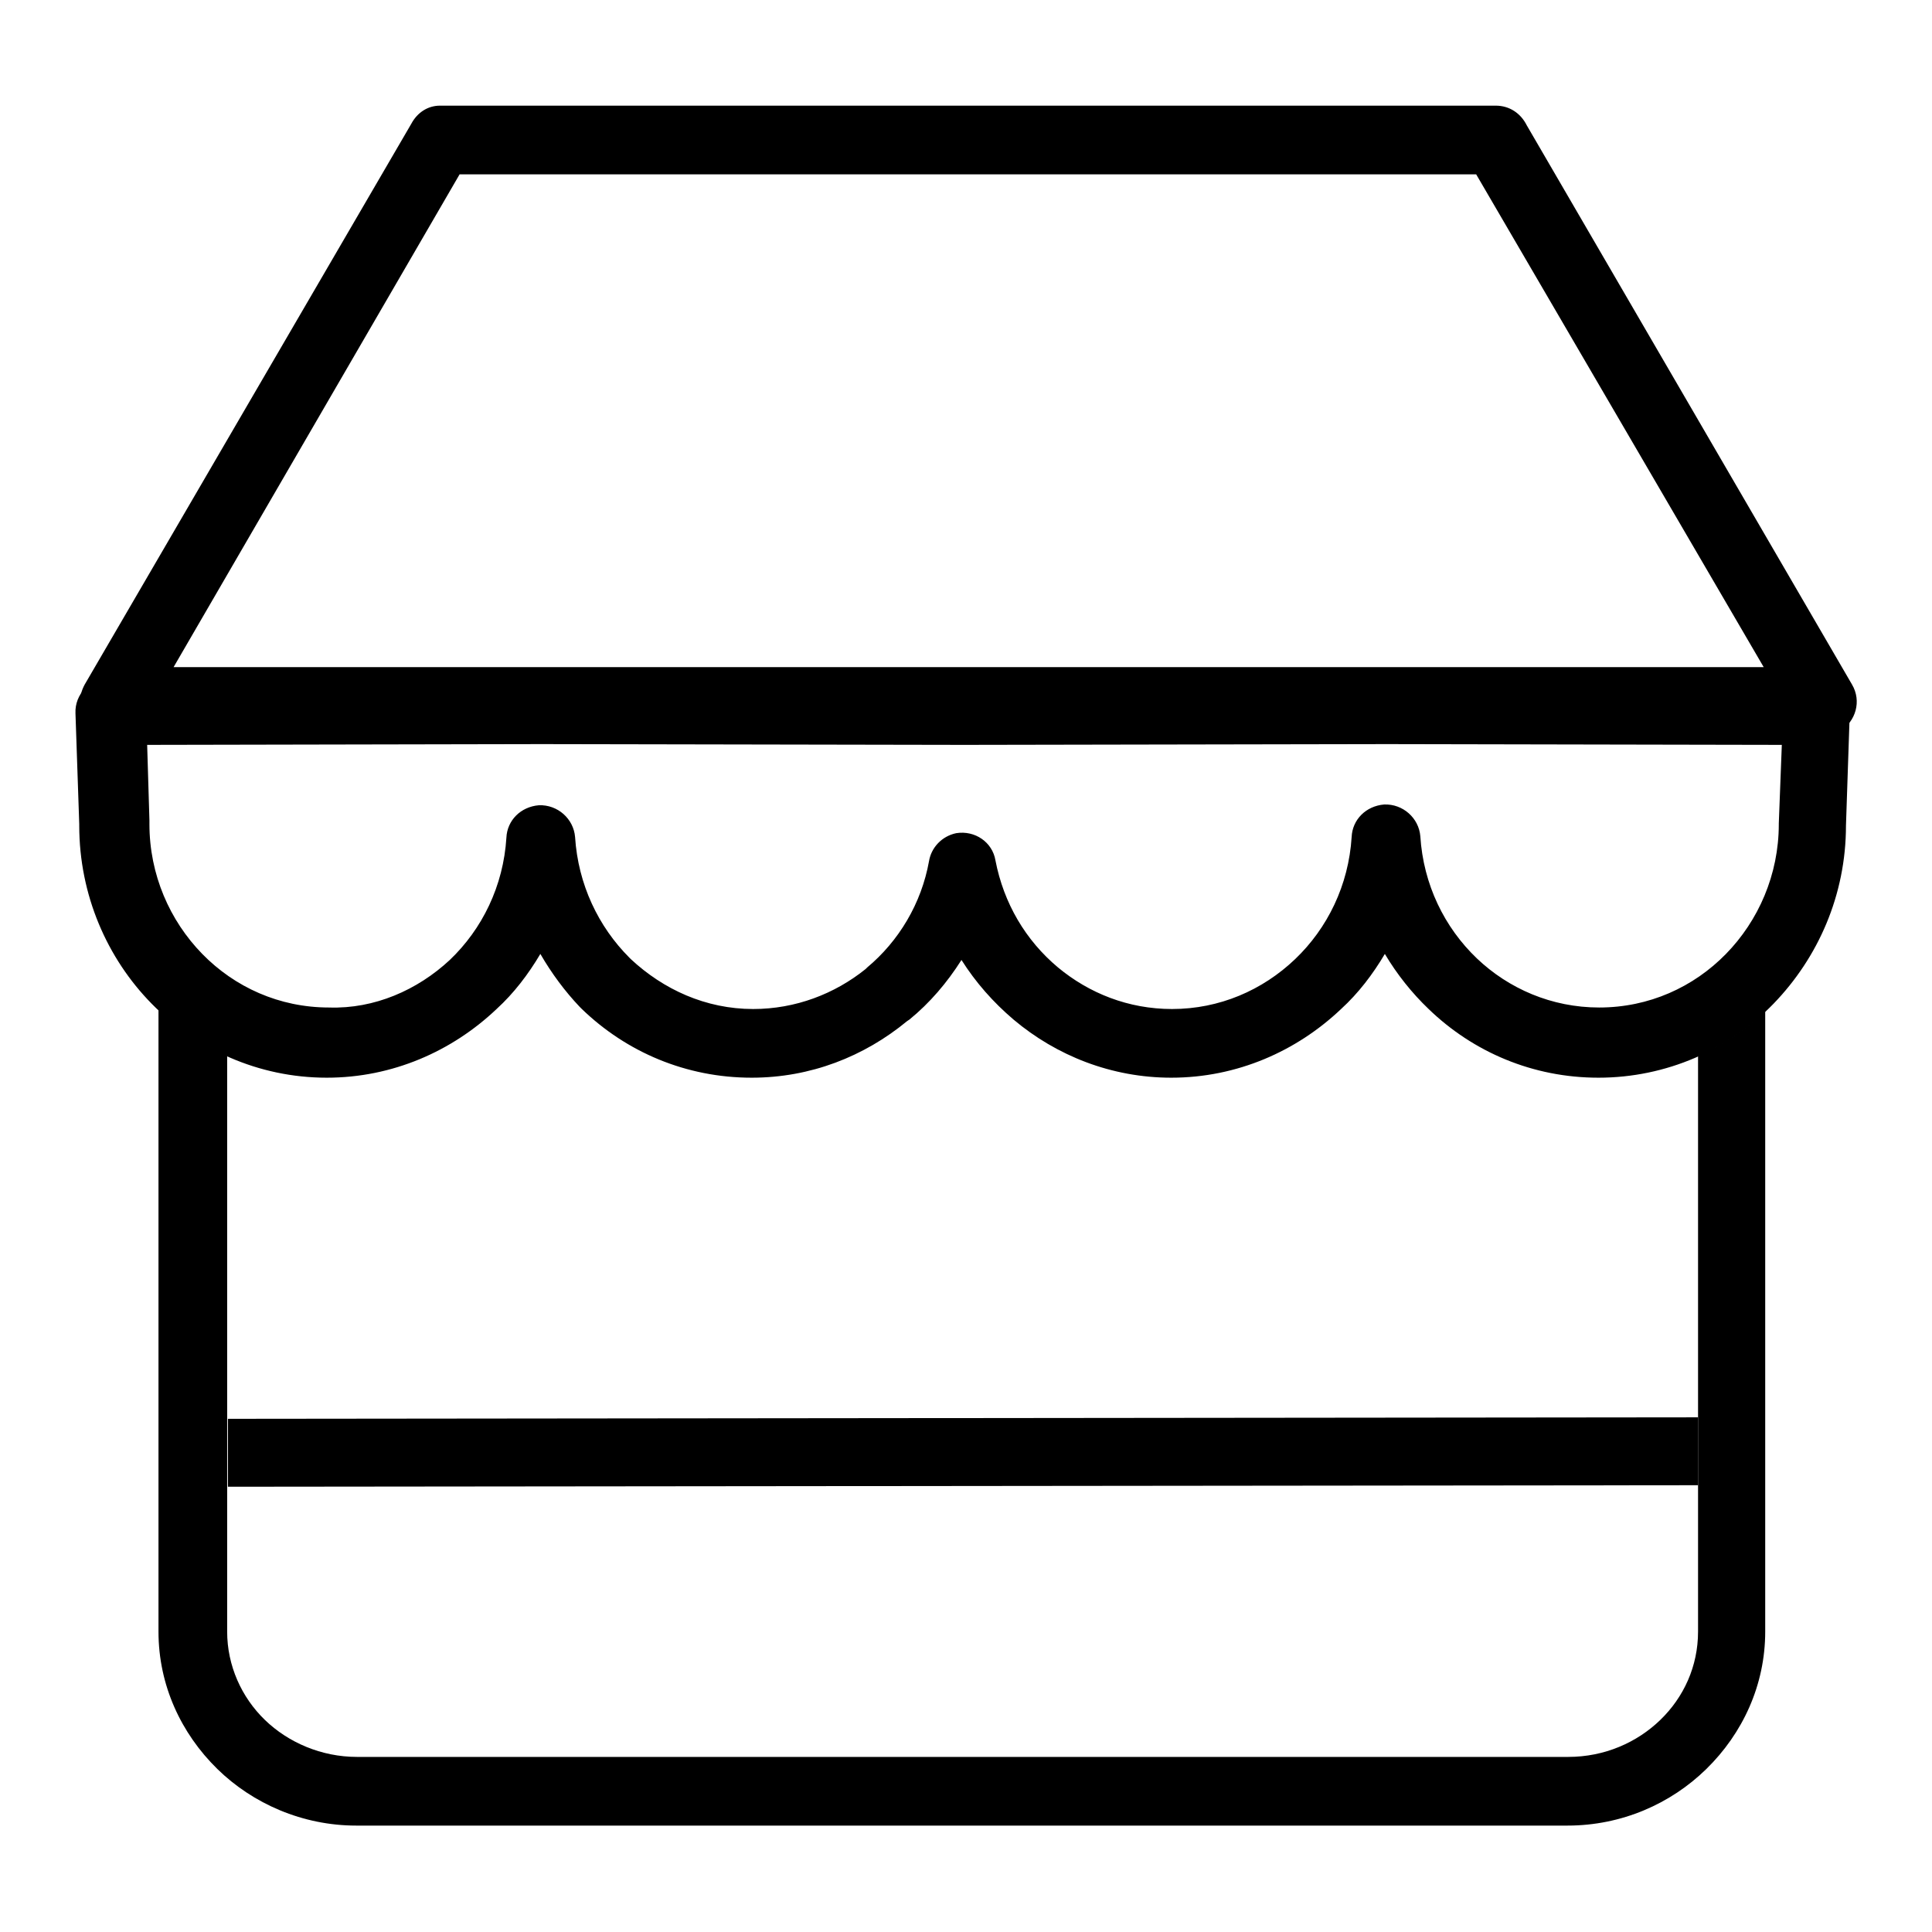
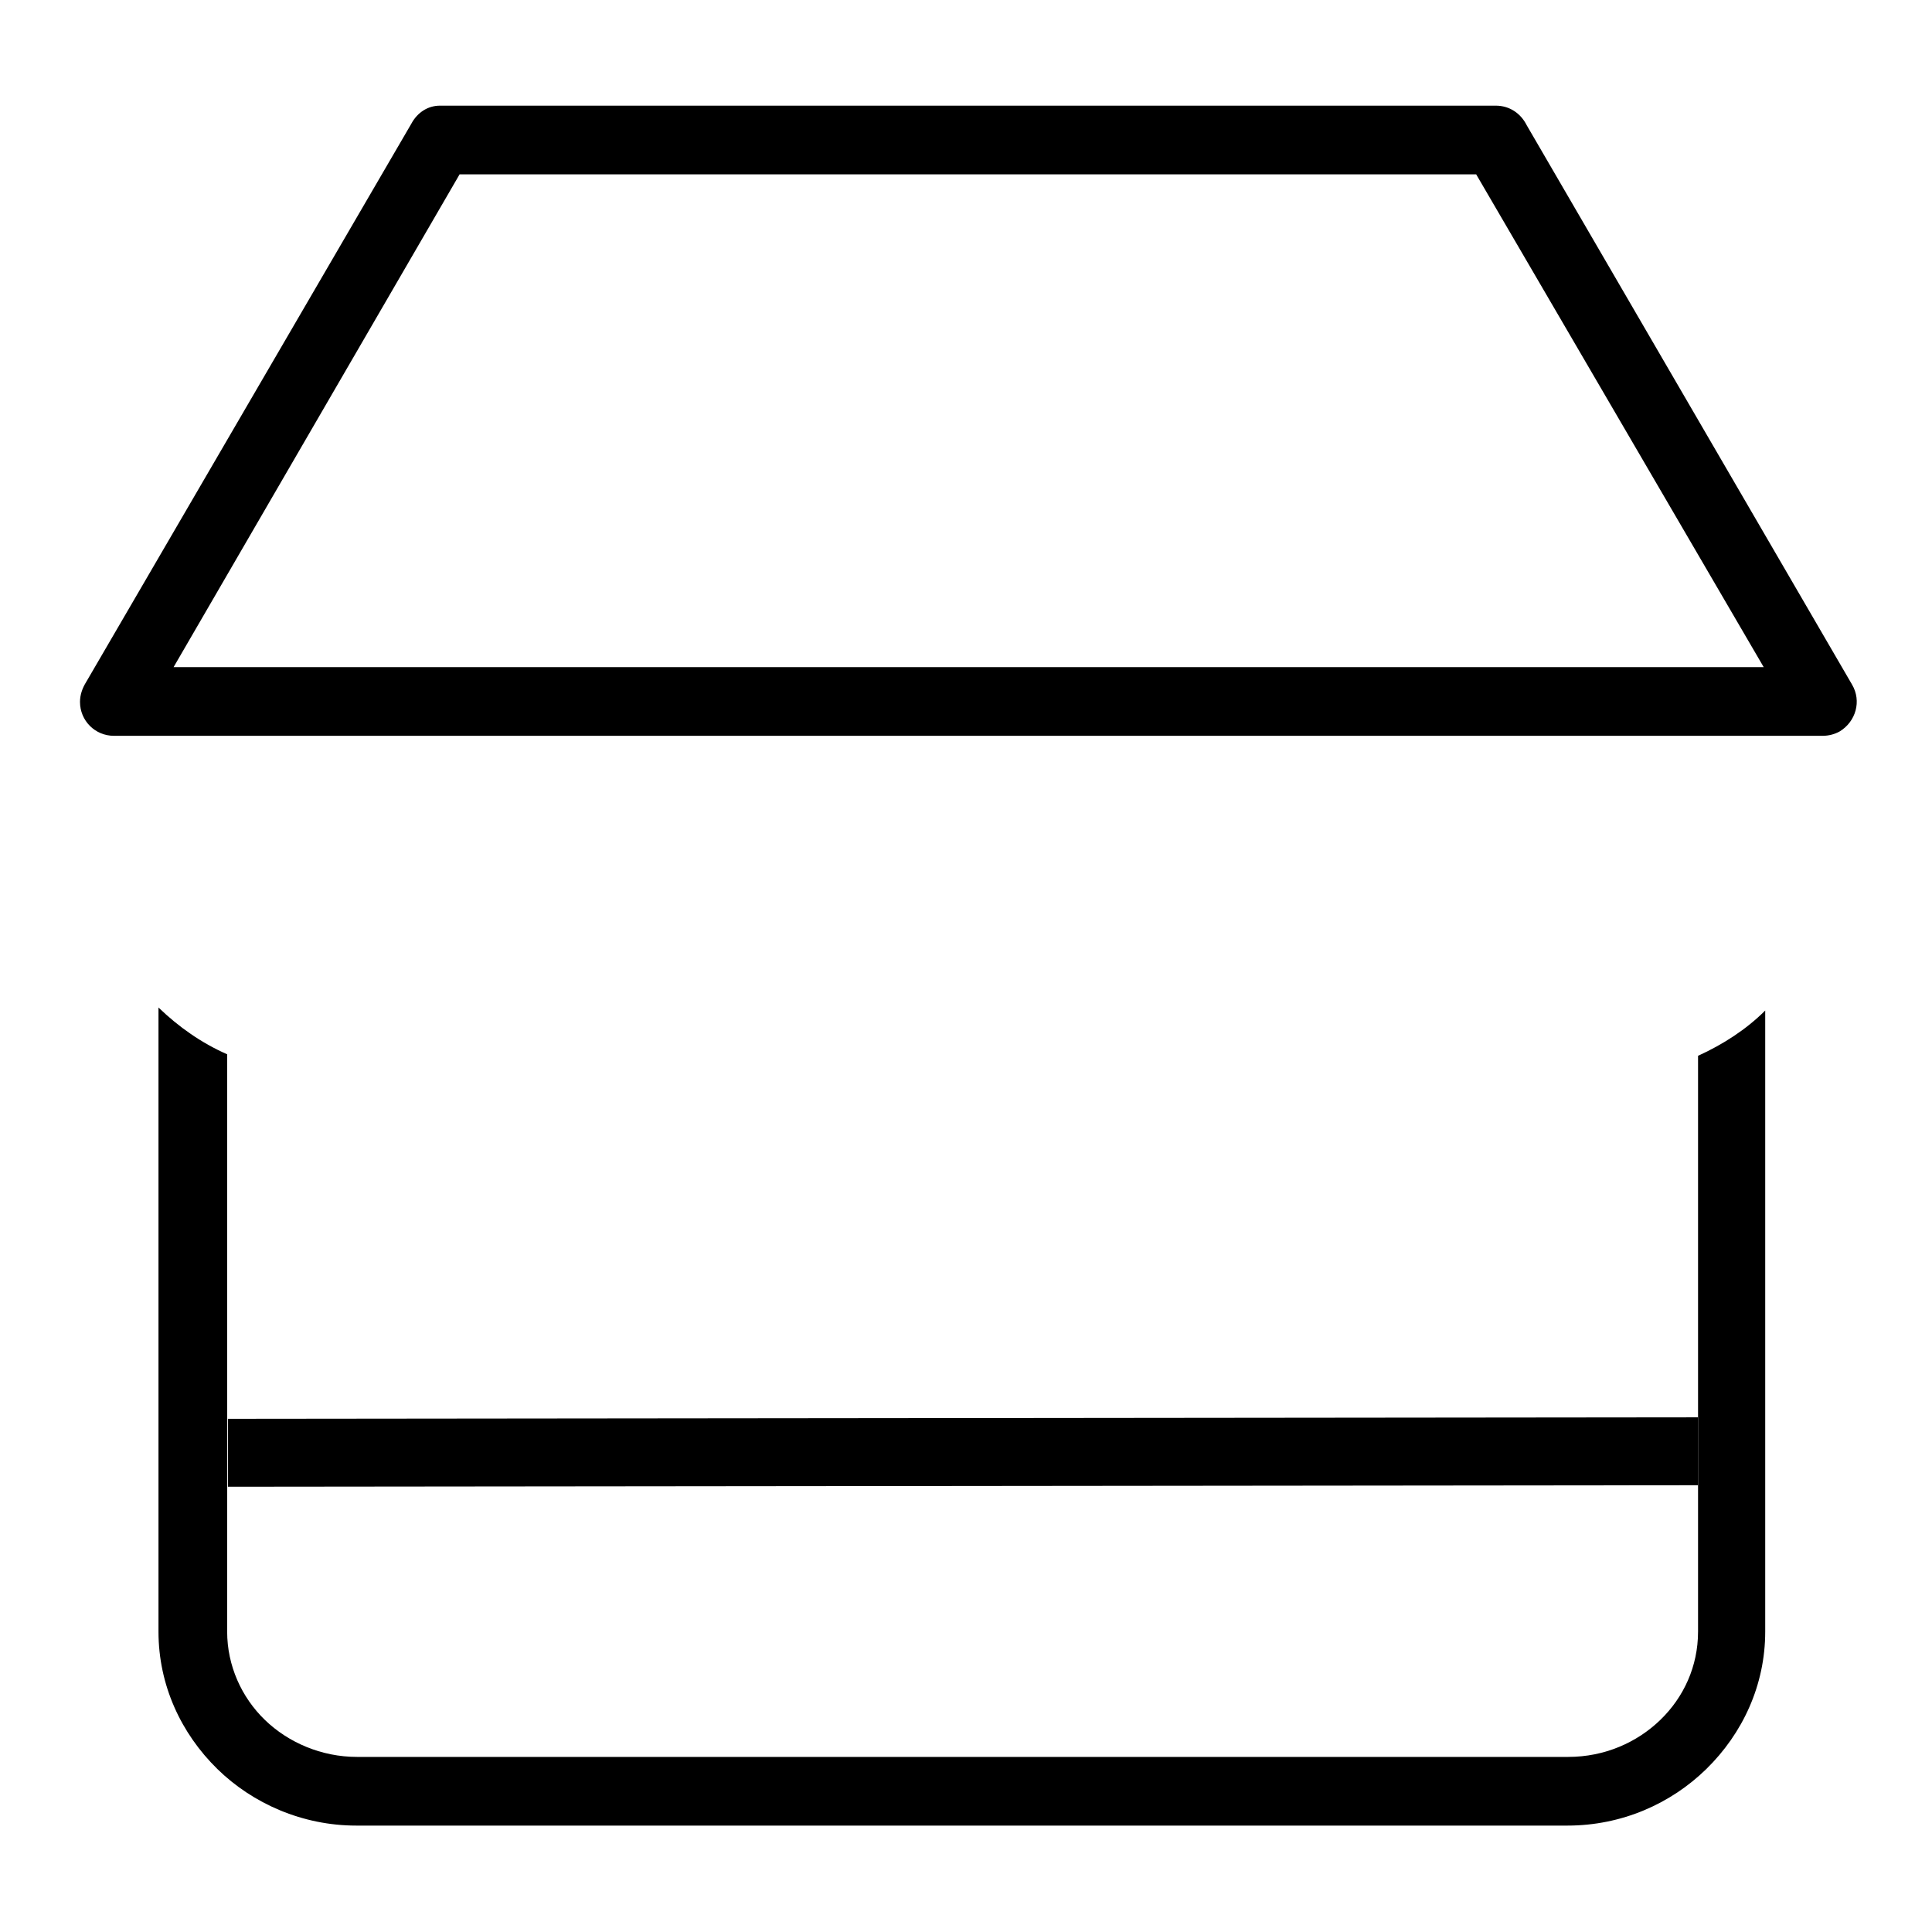
<svg xmlns="http://www.w3.org/2000/svg" version="1.1" x="0px" y="0px" viewBox="0 0 256 256" enable-background="new 0 0 256 256" xml:space="preserve">
  <g>
    <g>
      <path fill="#000000" d="M58.3,14h139.9c1.8,0,3.3,1,4.1,2.6l43.1,74.1c1.3,2.2,0.5,4.9-1.6,6.2c-0.7,0.4-1.5,0.6-2.3,0.6l0,0H15.1c-2.5,0-4.5-2-4.5-4.5c0-0.9,0.3-1.8,0.8-2.6l43.1-74C55.3,14.9,56.7,14,58.3,14L58.3,14L58.3,14z M195.6,23.1H60.9L23,88.4h210.7L195.6,23.1L195.6,23.1z" />
      <path fill="#000000" d="M225,139.9v76.3c0,4.6-1.9,8.7-5,11.7c-3.1,3-7.4,4.9-12.2,4.9H47.3c-4.7,0-9.1-1.9-12.2-4.9c-3.1-3-5-7.2-5-11.7v-76.5c-3.4-1.5-6.4-3.6-9.1-6.2v82.7c0,7.1,3,13.5,7.8,18.2c4.7,4.6,11.3,7.5,18.4,7.5h160.5c7.2,0,13.7-2.9,18.4-7.5c4.8-4.7,7.8-11.1,7.8-18.2v-82.3C231.4,136.4,228.3,138.4,225,139.9L225,139.9z" />
      <path fill="#000000" d="M225,196.8L30.2,197v-9l194.8-0.2V196.8z" />
-       <path fill="#000000" d="M71.6,126.4c-1.6,2.7-3.5,5.2-5.8,7.3c-5.9,5.6-13.8,9.1-22.5,9.1c-9.1,0-17.3-3.8-23.2-9.8c-5.9-6-9.6-14.4-9.6-23.6v-0.2L10,94.5c-0.1-2.5,1.9-4.6,4.4-4.6h0.3l55.4-0.1c0.1,0,0.3,0,0.5,0l0.4,0h1.8l54.8,0.1l54.6-0.1c0.1,0,0.3,0,0.4,0l0.4,0h1.8l55.8,0.1c2.5,0,4.5,2,4.5,4.5v0.1l-0.5,14.9l0,0c0,9.2-3.7,17.5-9.6,23.6c-5.9,6.1-14.2,9.8-23.2,9.8c-8.7,0-16.6-3.4-22.5-9.1c-2.2-2.1-4.2-4.6-5.8-7.3c-1.6,2.7-3.5,5.2-5.8,7.3h0h0c-5.9,5.6-13.8,9.1-22.5,9.1c-7.9,0-15.2-2.9-20.9-7.7l0,0l0,0c-2.7-2.3-5-4.9-6.9-7.9c-1.9,3-4.2,5.7-6.9,7.9l-0.3,0.2c-5.7,4.7-12.8,7.5-20.6,7.5c-8.7,0-16.6-3.4-22.5-9.1c-0.1-0.1-0.2-0.2-0.3-0.3C74.9,131.4,73.1,129,71.6,126.4L71.6,126.4L71.6,126.4z M59.6,127.2c4.3-4.1,7.1-9.8,7.5-16.2c0.1-2.3,1.9-4.1,4.3-4.3c2.5-0.1,4.6,1.8,4.8,4.2c0.4,6.3,3.1,11.9,7.2,16l0.2,0.2c4.3,4,9.9,6.6,16.2,6.6c5.6,0,10.8-2,14.9-5.3l0.2-0.2c4.2-3.5,7.2-8.5,8.2-14.1c0.3-1.8,1.7-3.3,3.6-3.7c2.5-0.4,4.8,1.2,5.2,3.6c1.1,5.7,4,10.6,8.3,14.2l0,0c4.1,3.4,9.3,5.5,15.1,5.5c6.3,0,12-2.5,16.3-6.6v0c4.3-4.1,7.1-9.8,7.5-16.2c0.1-2.3,1.9-4.1,4.3-4.3c2.5-0.1,4.6,1.8,4.8,4.2c0.4,6.4,3.2,12.1,7.5,16.2c4.2,4,9.9,6.5,16.2,6.5c6.6,0,12.5-2.7,16.8-7.1c4.3-4.4,7-10.5,7-17.2h0v-0.1l0.4-10.4l-51.3-0.1c-0.1,0-0.3,0-0.4,0h-1.4h-0.2l-55,0.1l-55-0.1c-0.1,0-0.3,0-0.4,0h-1.4h-0.2l-51.3,0.1l0.3,10c0,0.2,0,0.3,0,0.5c0,6.7,2.7,12.8,7,17.2c4.3,4.4,10.2,7.1,16.8,7.1C49.6,133.7,55.3,131.2,59.6,127.2L59.6,127.2L59.6,127.2z M14.5,89.9L14.5,89.9z" />
    </g>
  </g>
</svg>